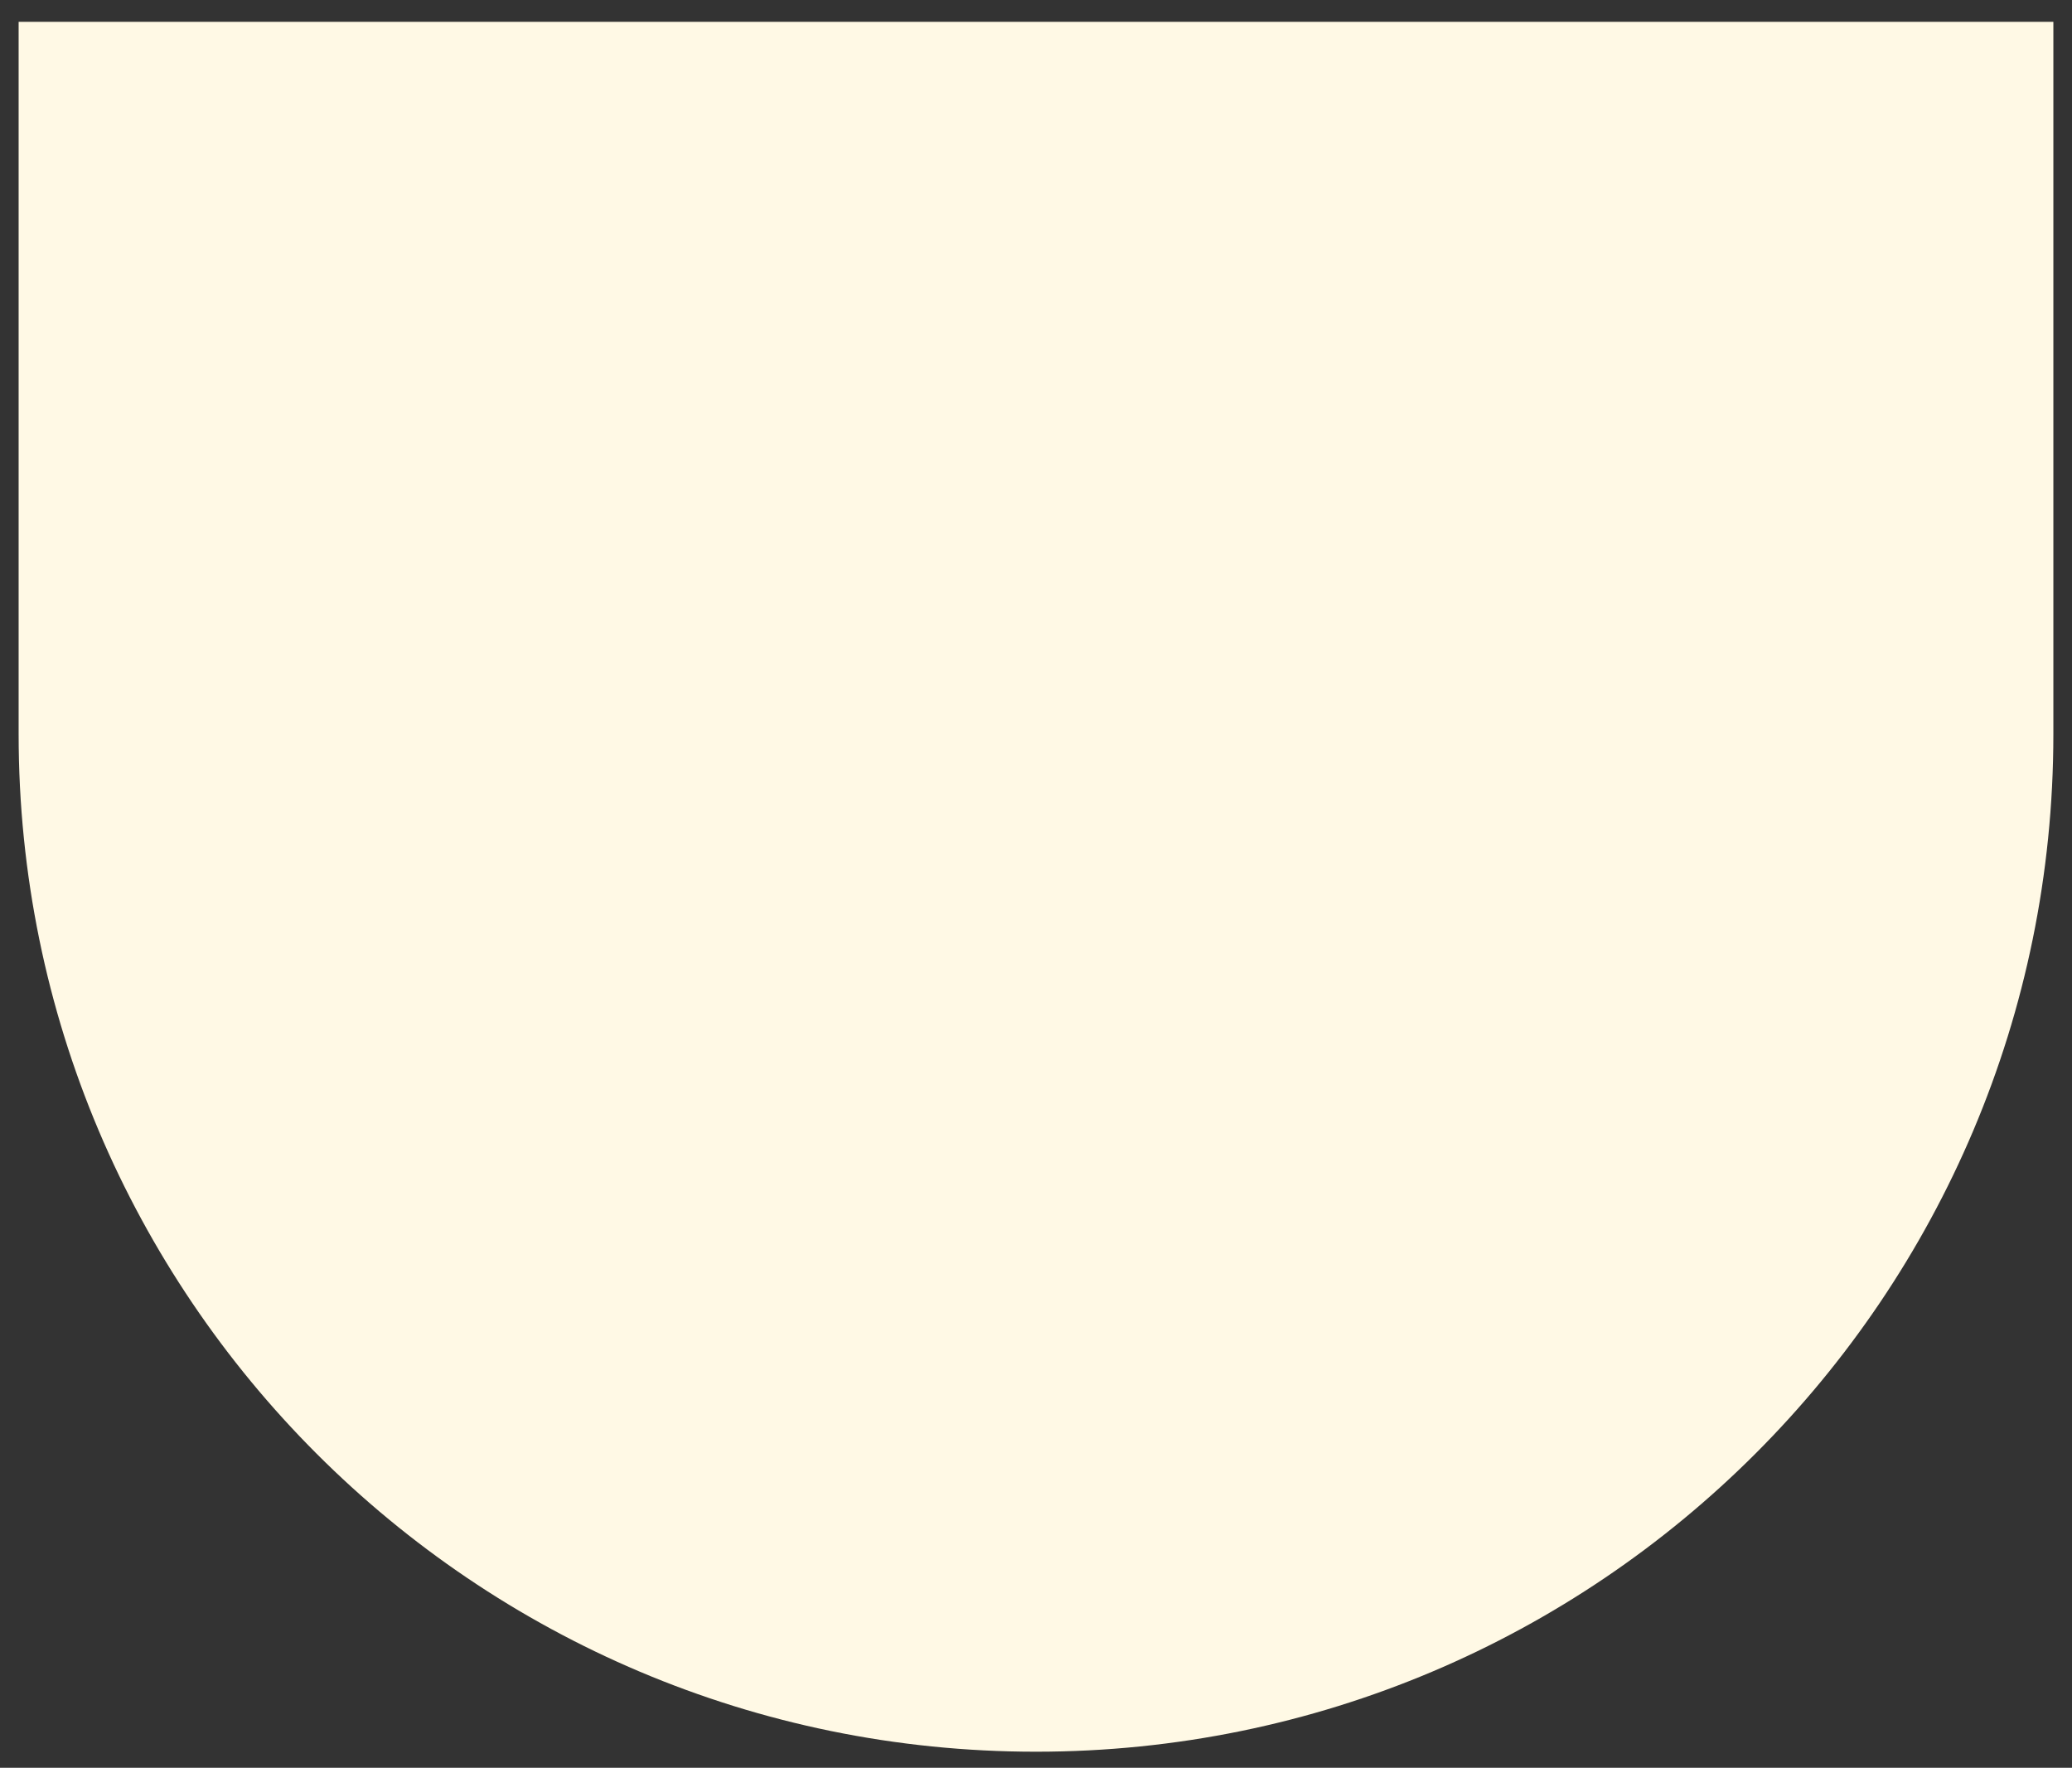
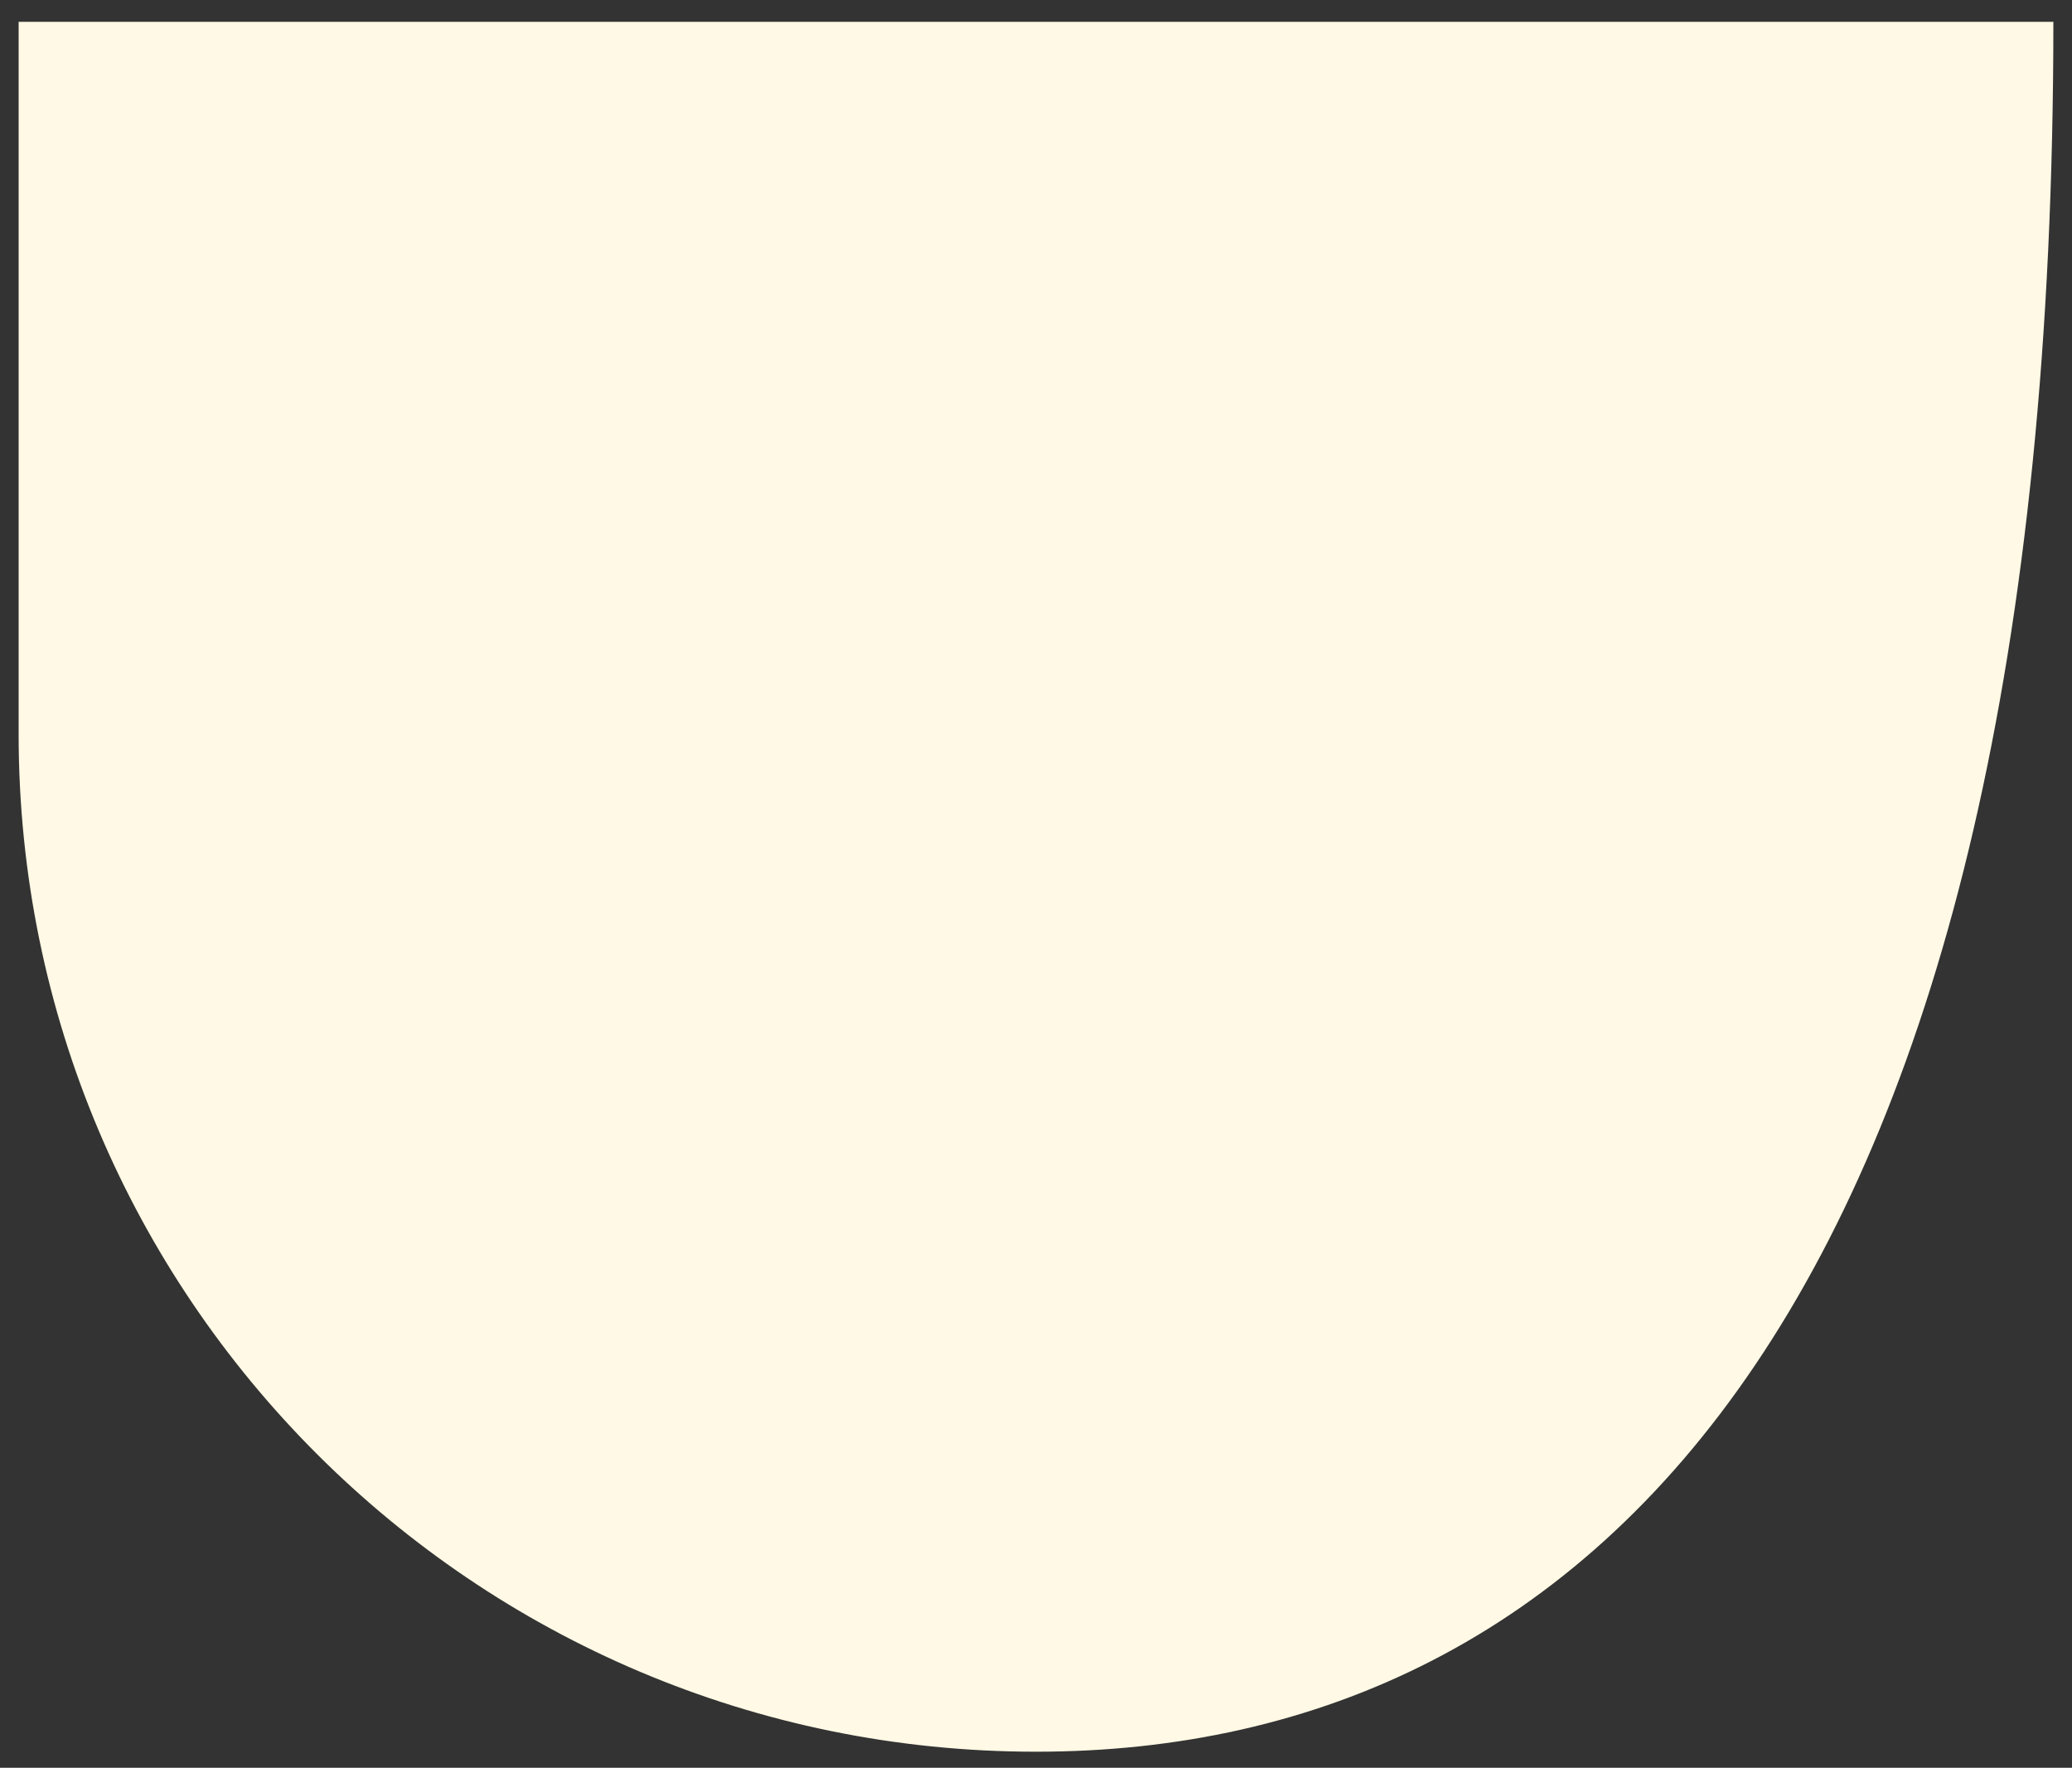
<svg xmlns="http://www.w3.org/2000/svg" version="1.1" id="Слой_1" x="0px" y="0px" viewBox="0 0 781.84 666.99" style="enable-background:new 0 0 781.84 666.99;" xml:space="preserve">
  <rect x="0" y="0" width="781.84" height="666.99" fill="#333333" stroke="none" />
  <style type="text/css"> .st0{fill:#FFF9E5;} </style>
-   <path class="st0" d="M390.92,660.92L390.92,660.92C178.9,660.92,7.03,489.05,7.03,277.03V8.24h767.78v268.79 C774.81,489.05,602.94,660.92,390.92,660.92z" />
+   <path class="st0" d="M390.92,660.92L390.92,660.92C178.9,660.92,7.03,489.05,7.03,277.03V8.24h767.78C774.81,489.05,602.94,660.92,390.92,660.92z" />
</svg>